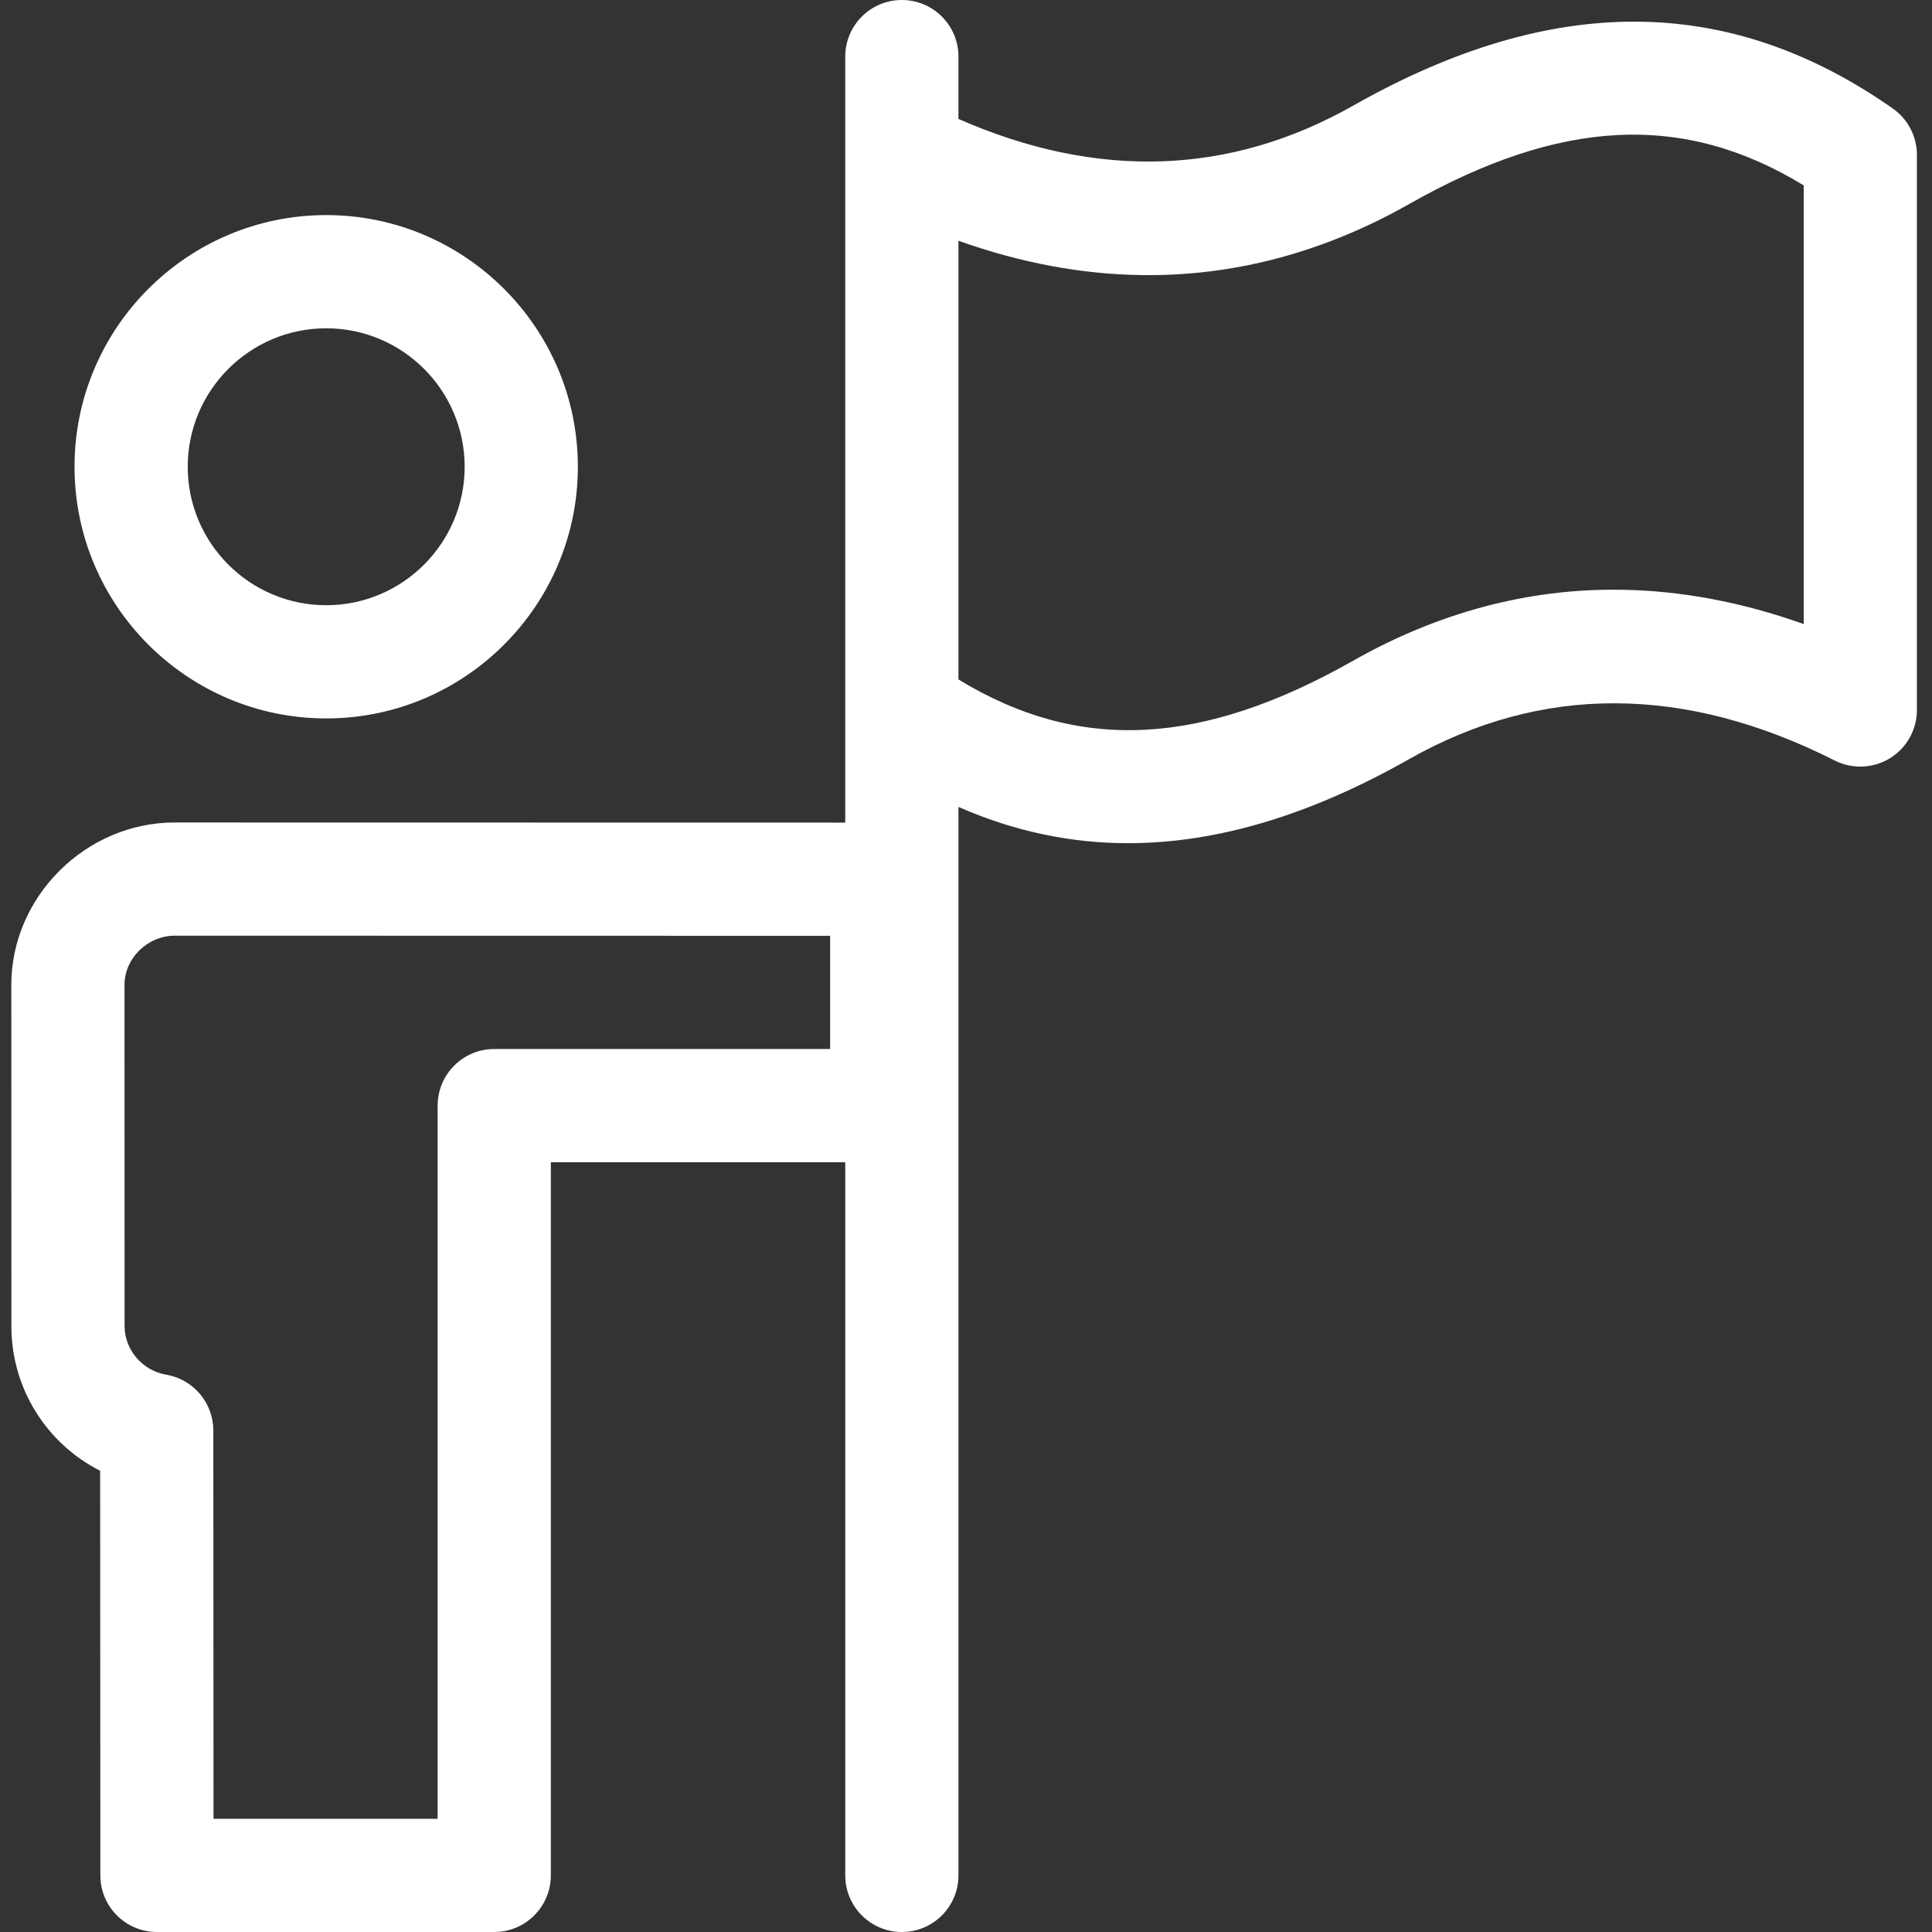
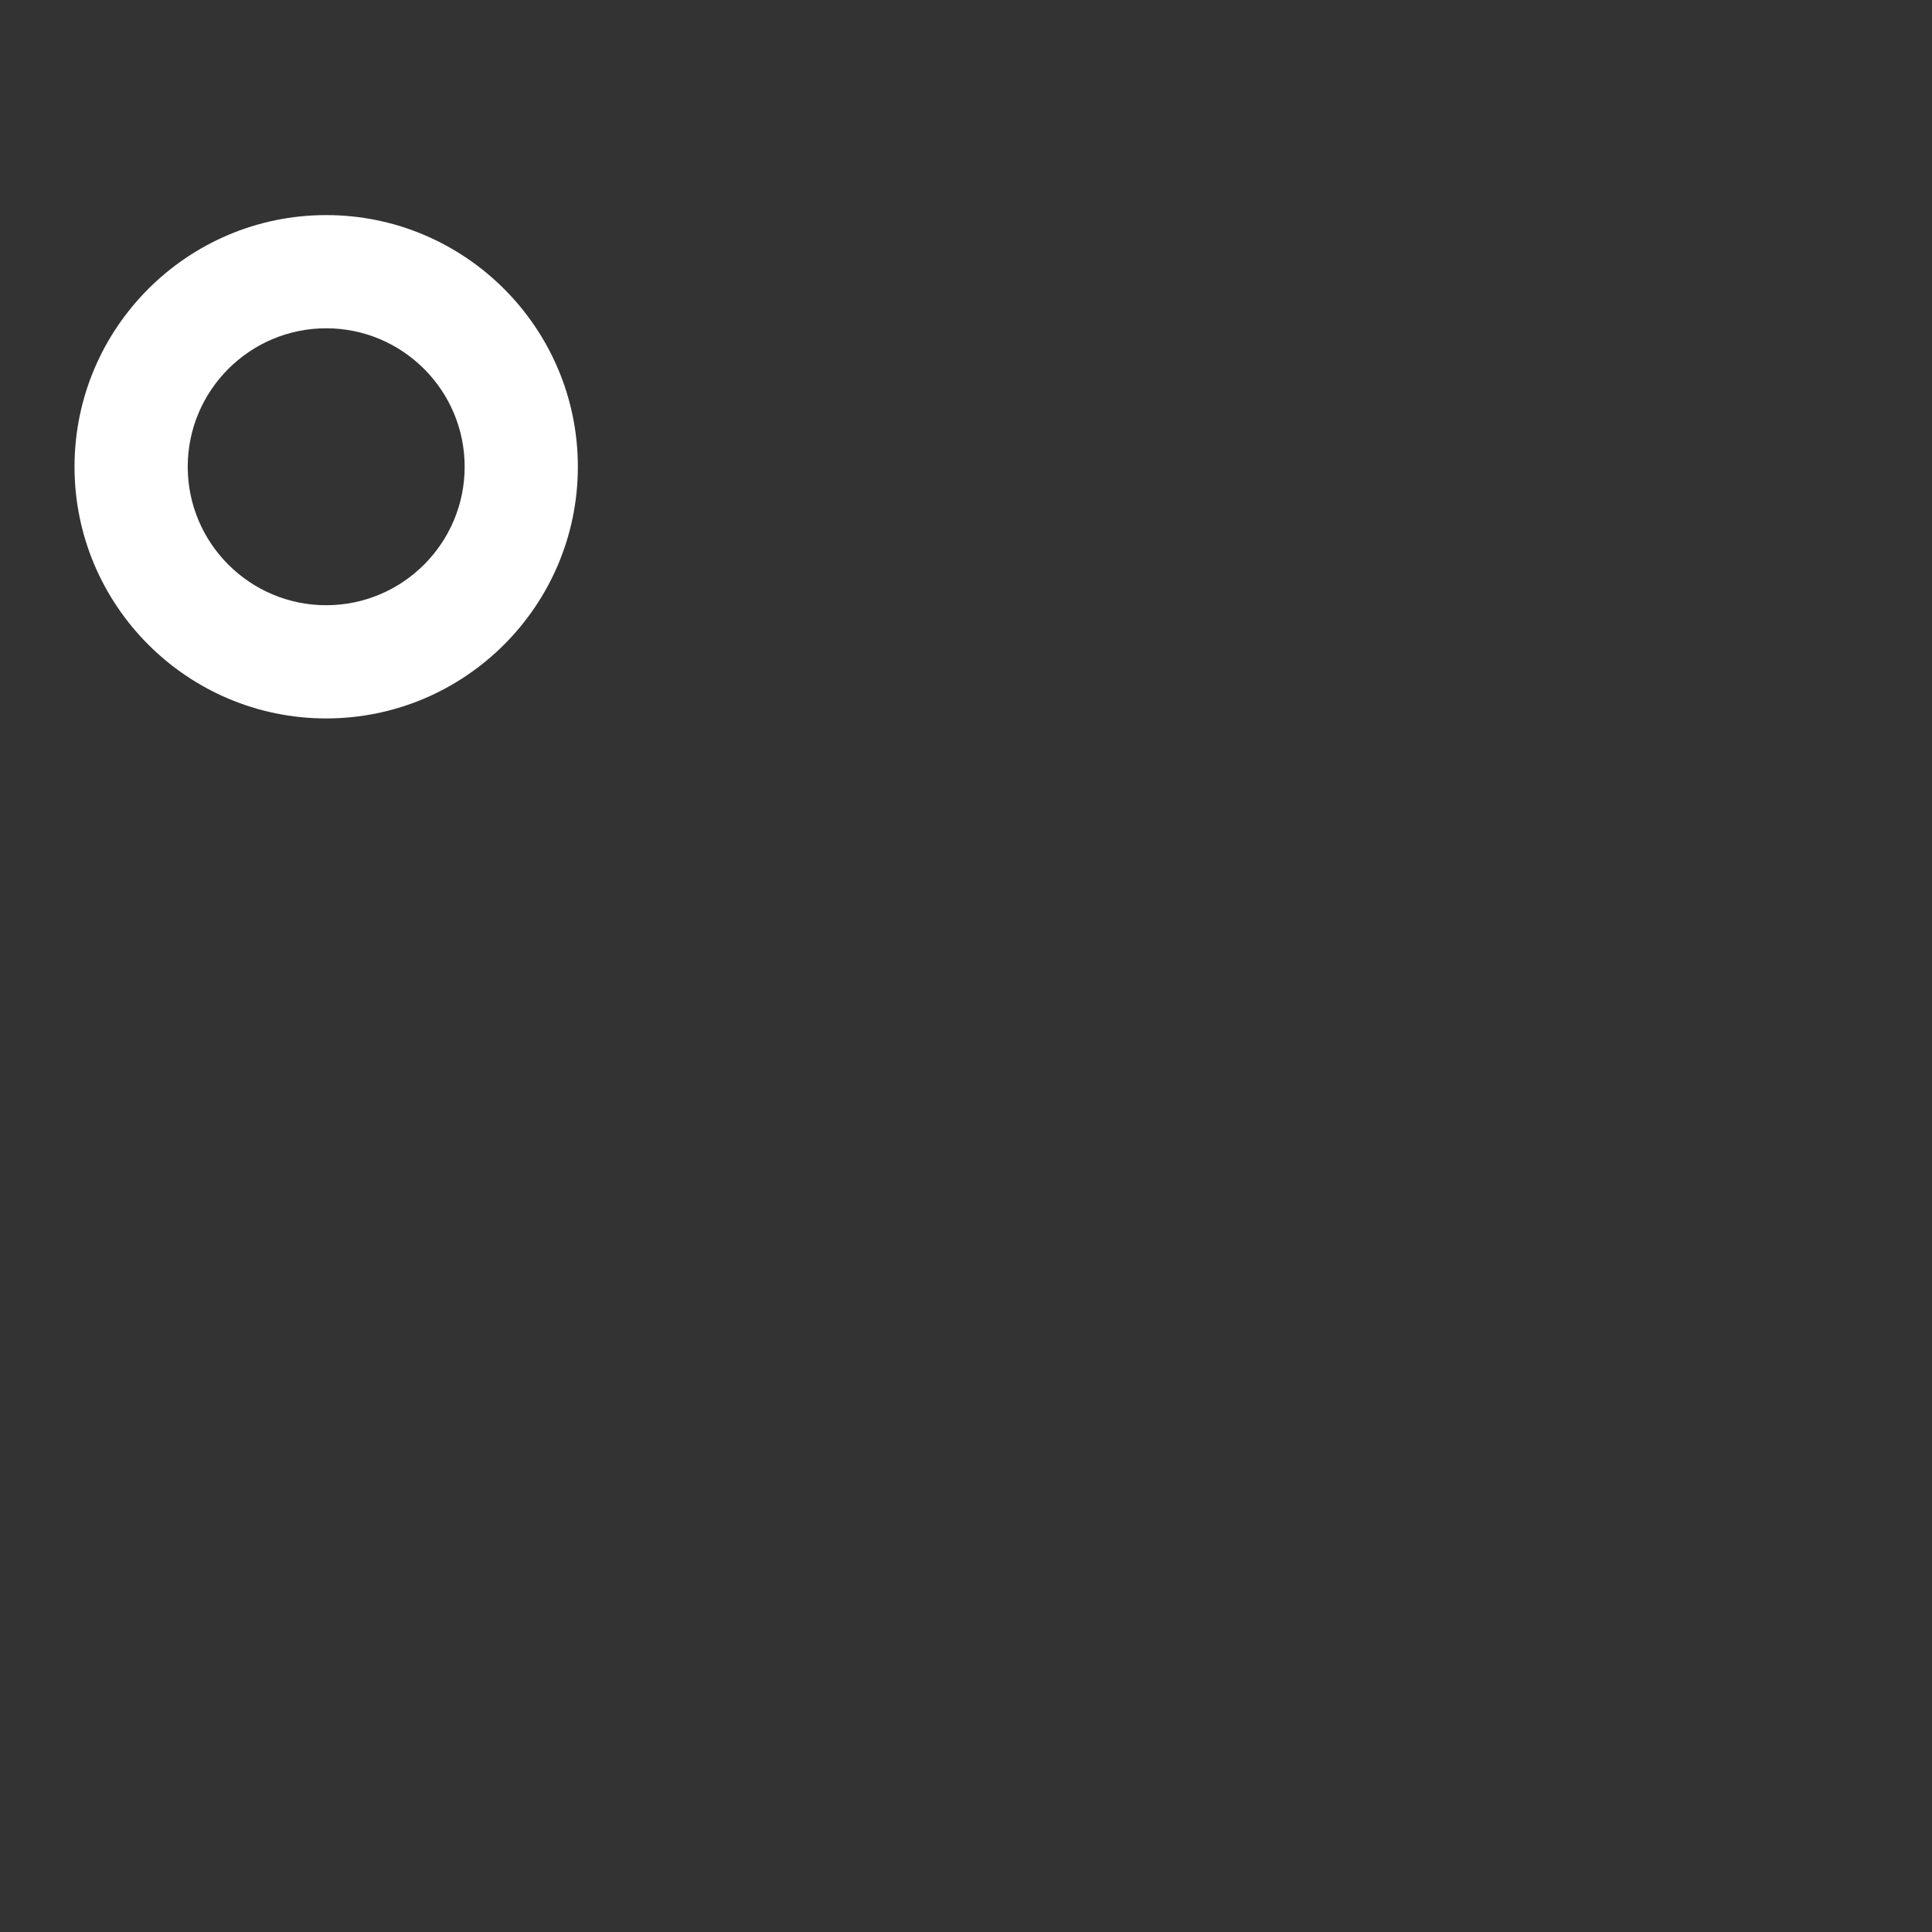
<svg xmlns="http://www.w3.org/2000/svg" height="512" viewBox="-3 0 512 512" width="512">
  <rect x="-3" y="0" width="512" height="512" fill="#333333" stroke="none" />
  <g fill="#fff">
-     <path d="m83.445 190.391c36.777 0 66.695-29.918 66.695-66.695 0-36.773-29.918-66.695-66.695-66.695-36.777 0-66.695 29.918-66.695 66.695 0 36.777 29.918 66.695 66.695 66.695zm0-103.391c20.234 0 36.695 16.461 36.695 36.695 0 20.234-16.461 36.695-36.695 36.695-20.234 0-36.695-16.461-36.695-36.695 0-20.234 16.461-36.695 36.695-36.695zm0 0" />
-     <path d="m498.605 28.75c-43.418-30.426-90.188-30.676-142.973-.77-32.68 18.516-67.84 19.691-104.633 3.543v-16.523c0-8.285-6.715-15-15-15s-15 6.715-15 15v202.996c-27.785 0-146.27-.031-177.727-.031-23.441 0-43.277 19.562-43.273 43.051l.02 90.438c0 16.559 9.371 31.133 23.52 38.32l.055 107.234c.004 8.281 6.719 14.992 15 14.992h89.383c8.281 0 15-6.719 15-15v-189h78.023v189c0 8.285 6.715 15 15 15s15-6.715 15-15v-283.16c14.555 6.395 29.508 9.613 44.969 9.613 23.535-.004 48.23-7.418 74.398-22.242 35.109-19.895 73.082-19.777 112.863.336 4.652 2.348 10.188 2.117 14.625-.609 4.441-2.73 7.145-7.566 7.145-12.777v-147.129c0-4.891-2.387-9.477-6.395-12.281zm-281.609 249.25h-89.016c-8.285 0-15 6.719-15 15l-.004 189h-59.391l-.051-102.914c-.004-7.312-5.285-13.559-12.496-14.781-6.281-1.062-11.02-6.59-11.023-12.859 0 0-.016-90.285-.016-90.438-.004-7.145 6.223-13.039 13.273-13.039 31.453 0 147.266.027 173.723.031zm138.582-102.895c-40.16 22.758-72.742 24.395-104.578 4.957v-116.258c16.367 5.84 32.641 8.891 48.59 9.098 24.398.328 48.238-6.02 70.828-18.816 40.16-22.758 72.746-24.395 104.582-4.957v116.258c-16.371-5.84-32.641-8.895-48.594-9.098-24.426-.34-48.238 6.02-70.828 18.816zm0 0" />
+     <path d="m83.445 190.391c36.777 0 66.695-29.918 66.695-66.695 0-36.773-29.918-66.695-66.695-66.695-36.777 0-66.695 29.918-66.695 66.695 0 36.777 29.918 66.695 66.695 66.695zm0-103.391c20.234 0 36.695 16.461 36.695 36.695 0 20.234-16.461 36.695-36.695 36.695-20.234 0-36.695-16.461-36.695-36.695 0-20.234 16.461-36.695 36.695-36.695m0 0" />
  </g>
</svg>